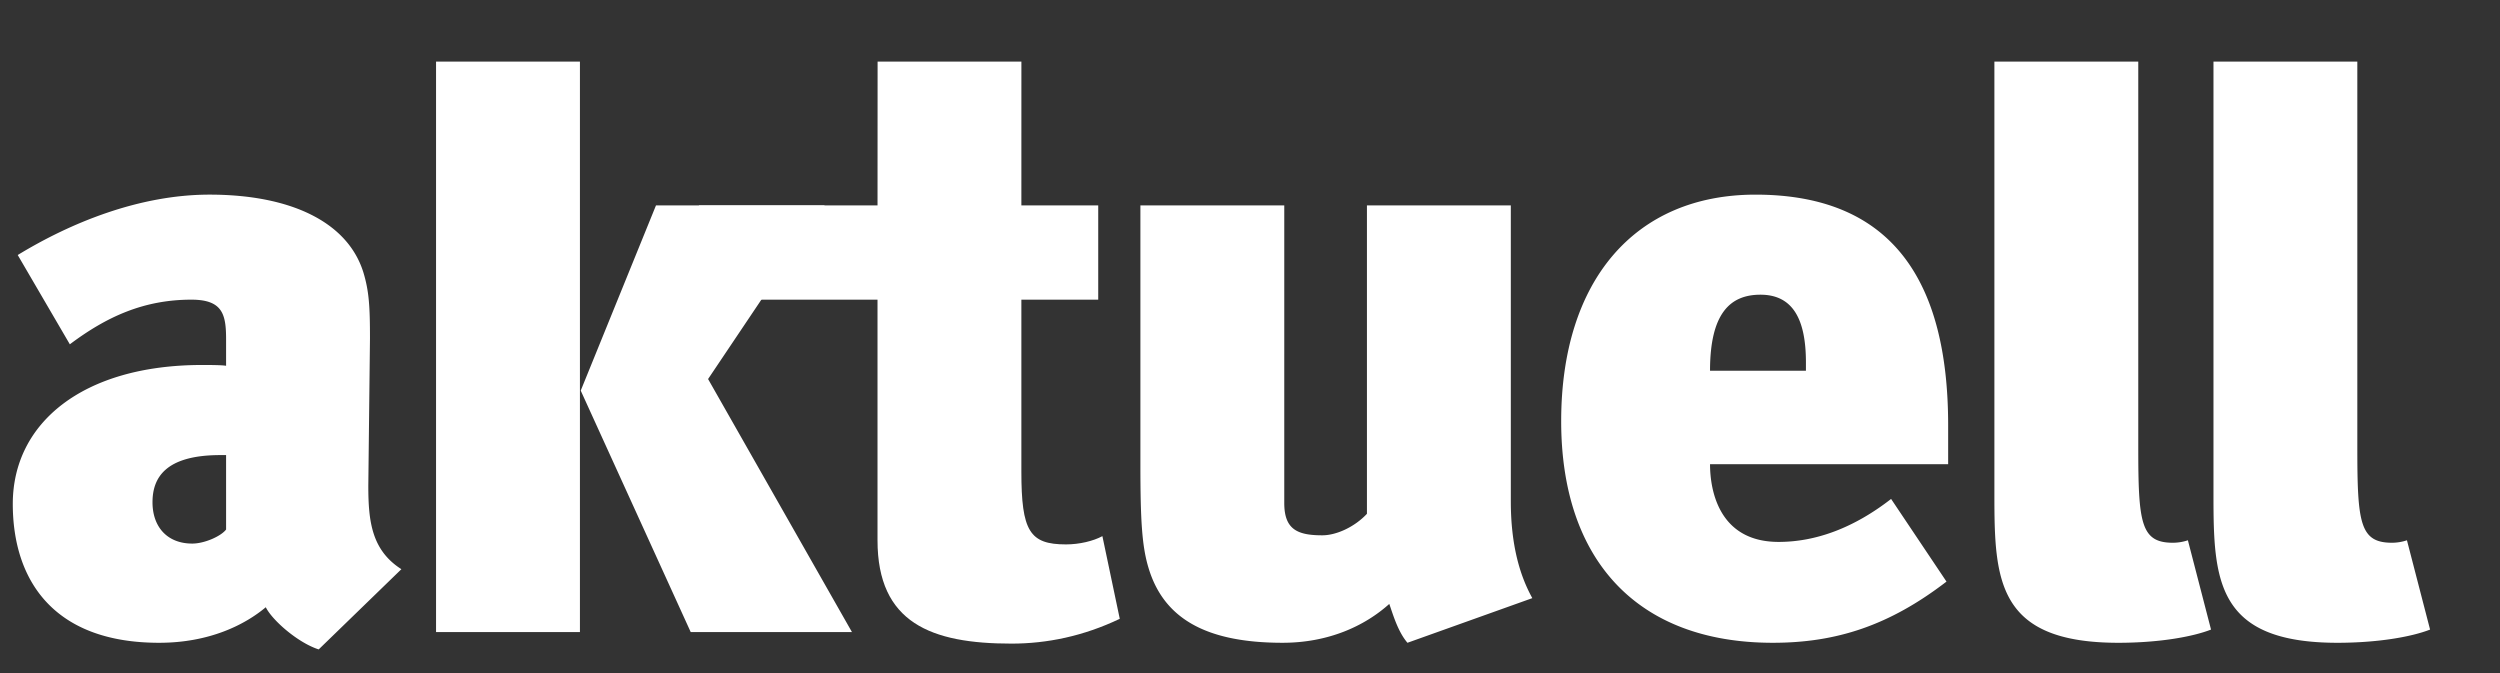
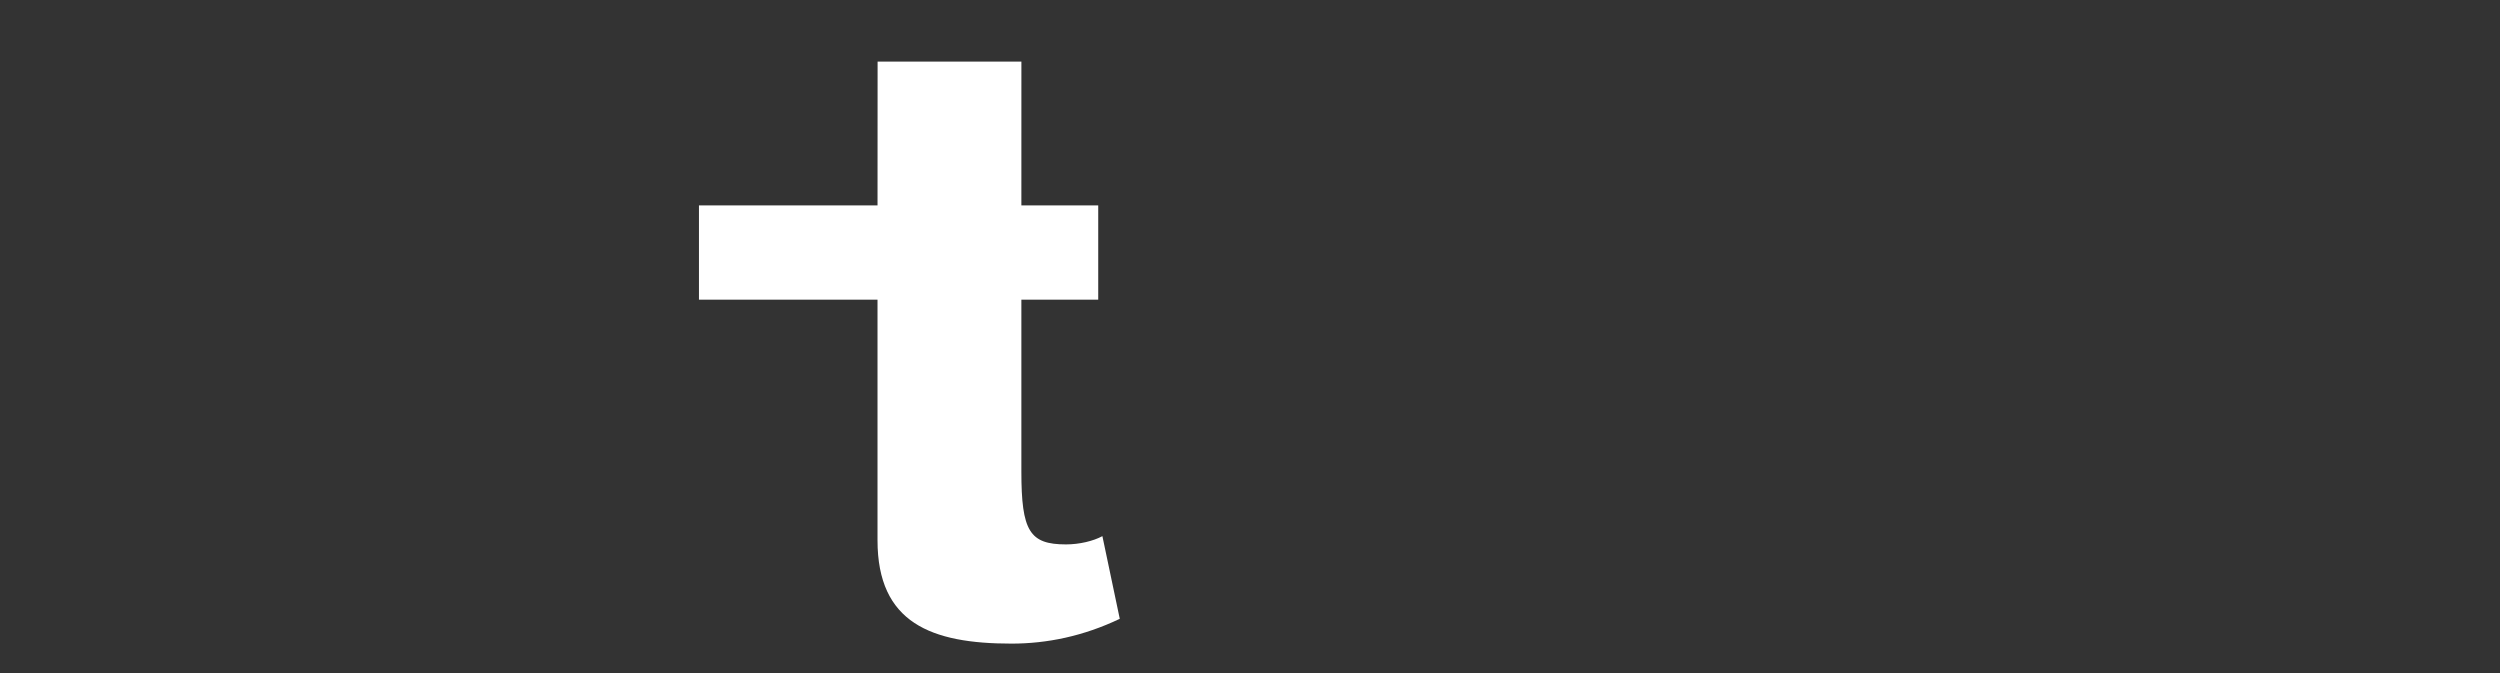
<svg xmlns="http://www.w3.org/2000/svg" viewBox="0 0 349.008 93.993" id="icon">
  <rect x="0" y="0" width="349.008" height="93.993" fill="#333333" stroke="none" />
-   <path fill="#FFF" d="M44.49 90.66c-2.882-.925-6.462-4.04-7.387-5.888-2.883 2.425-7.849 4.963-14.888 4.963-14.775 0-20.43-8.771-20.43-19.393 0-11.312 9.808-19.389 26.431-19.389.81 0 2.77 0 3.347.113v-3.692c0-3.463-.461-5.54-4.846-5.54-6.695 0-11.89 2.422-16.968 6.233L2.474 35.601c7.388-4.502 16.971-8.43 26.78-8.43 11.312 0 19.277 3.812 21.473 10.851.806 2.658.922 4.85.922 9.236l-.232 20.547c0 4.962.46 9.003 4.617 11.656l-11.544 11.2zM31.563 63.532h-.806c-7.736 0-9.467 3.234-9.467 6.581 0 3.464 2.08 5.772 5.543 5.772 1.731 0 4.037-1.038 4.73-1.964V63.532zm207.163 1.27c0 3.696 1.267 10.851 9.58 10.851 5.195 0 10.502-1.96 15.697-6l7.733 11.54c-7.965 6.12-15.352 8.542-24.24 8.542-19.043 0-29.55-11.657-29.55-30.933 0-19.625 10.274-31.63 27.126-31.63 19.047 0 26.896 12.005 26.896 32.207v5.423h-33.242zm13.388-14.197c0-5.885-1.731-9.464-6.349-9.464-4.269 0-7.039 2.653-7.039 10.618h13.388v-1.154zM60.874 8.598v79.637H80.96V8.598zM98.85 52.914l16.277-24.24H91.578L81.072 54.53l15.352 33.706h22.511zm112.065 17.083V28.675h-20.086v43.054c-1.732 1.848-4.27 3.002-6.233 3.002-3.463 0-5.308-.81-5.308-4.501V28.675h-20.085v36.243c0 7.85.232 11.428 1.154 14.43 2.076 6.81 7.732 10.387 18.699 10.387 6.35 0 11.428-2.31 14.891-5.424.461 1.27 1.154 3.808 2.538 5.424l17.432-6.233c-1.732-3.115-3.002-7.388-3.002-13.505zm92.44 5.773c-4.501 0-4.846-2.77-4.846-13.276V8.598h-20.086v60.477c0 11.889.345 20.66 17.316 20.66 5.54 0 10.27-.806 12.927-1.845l-3.23-12.466a6.603 6.603 0 01-2.08.345zm30.585 0c-4.502 0-4.85-2.77-4.85-13.276V8.598h-20.082v60.477c0 11.889.345 20.66 17.312 20.66 5.54 0 10.274-.806 12.927-1.845l-3.23-12.466a6.599 6.599 0 01-2.077.345z" />
  <path fill="#FFF" d="M153.898 74.847c-1.27.69-3.23 1.154-5.078 1.154-5.079 0-6.233-1.847-6.233-10.16V41.834h10.728v-13.16h-10.728c0-.86 0-19.16.003-20.076h-20.075c-.006.873-.01 19.159-.01 20.077H97.577v13.159h24.926v33.59c0 11.54 7.5 14.427 18.7 14.427 4.962 0 10.04-1.039 15.12-3.463l-2.426-11.541z" />
</svg>